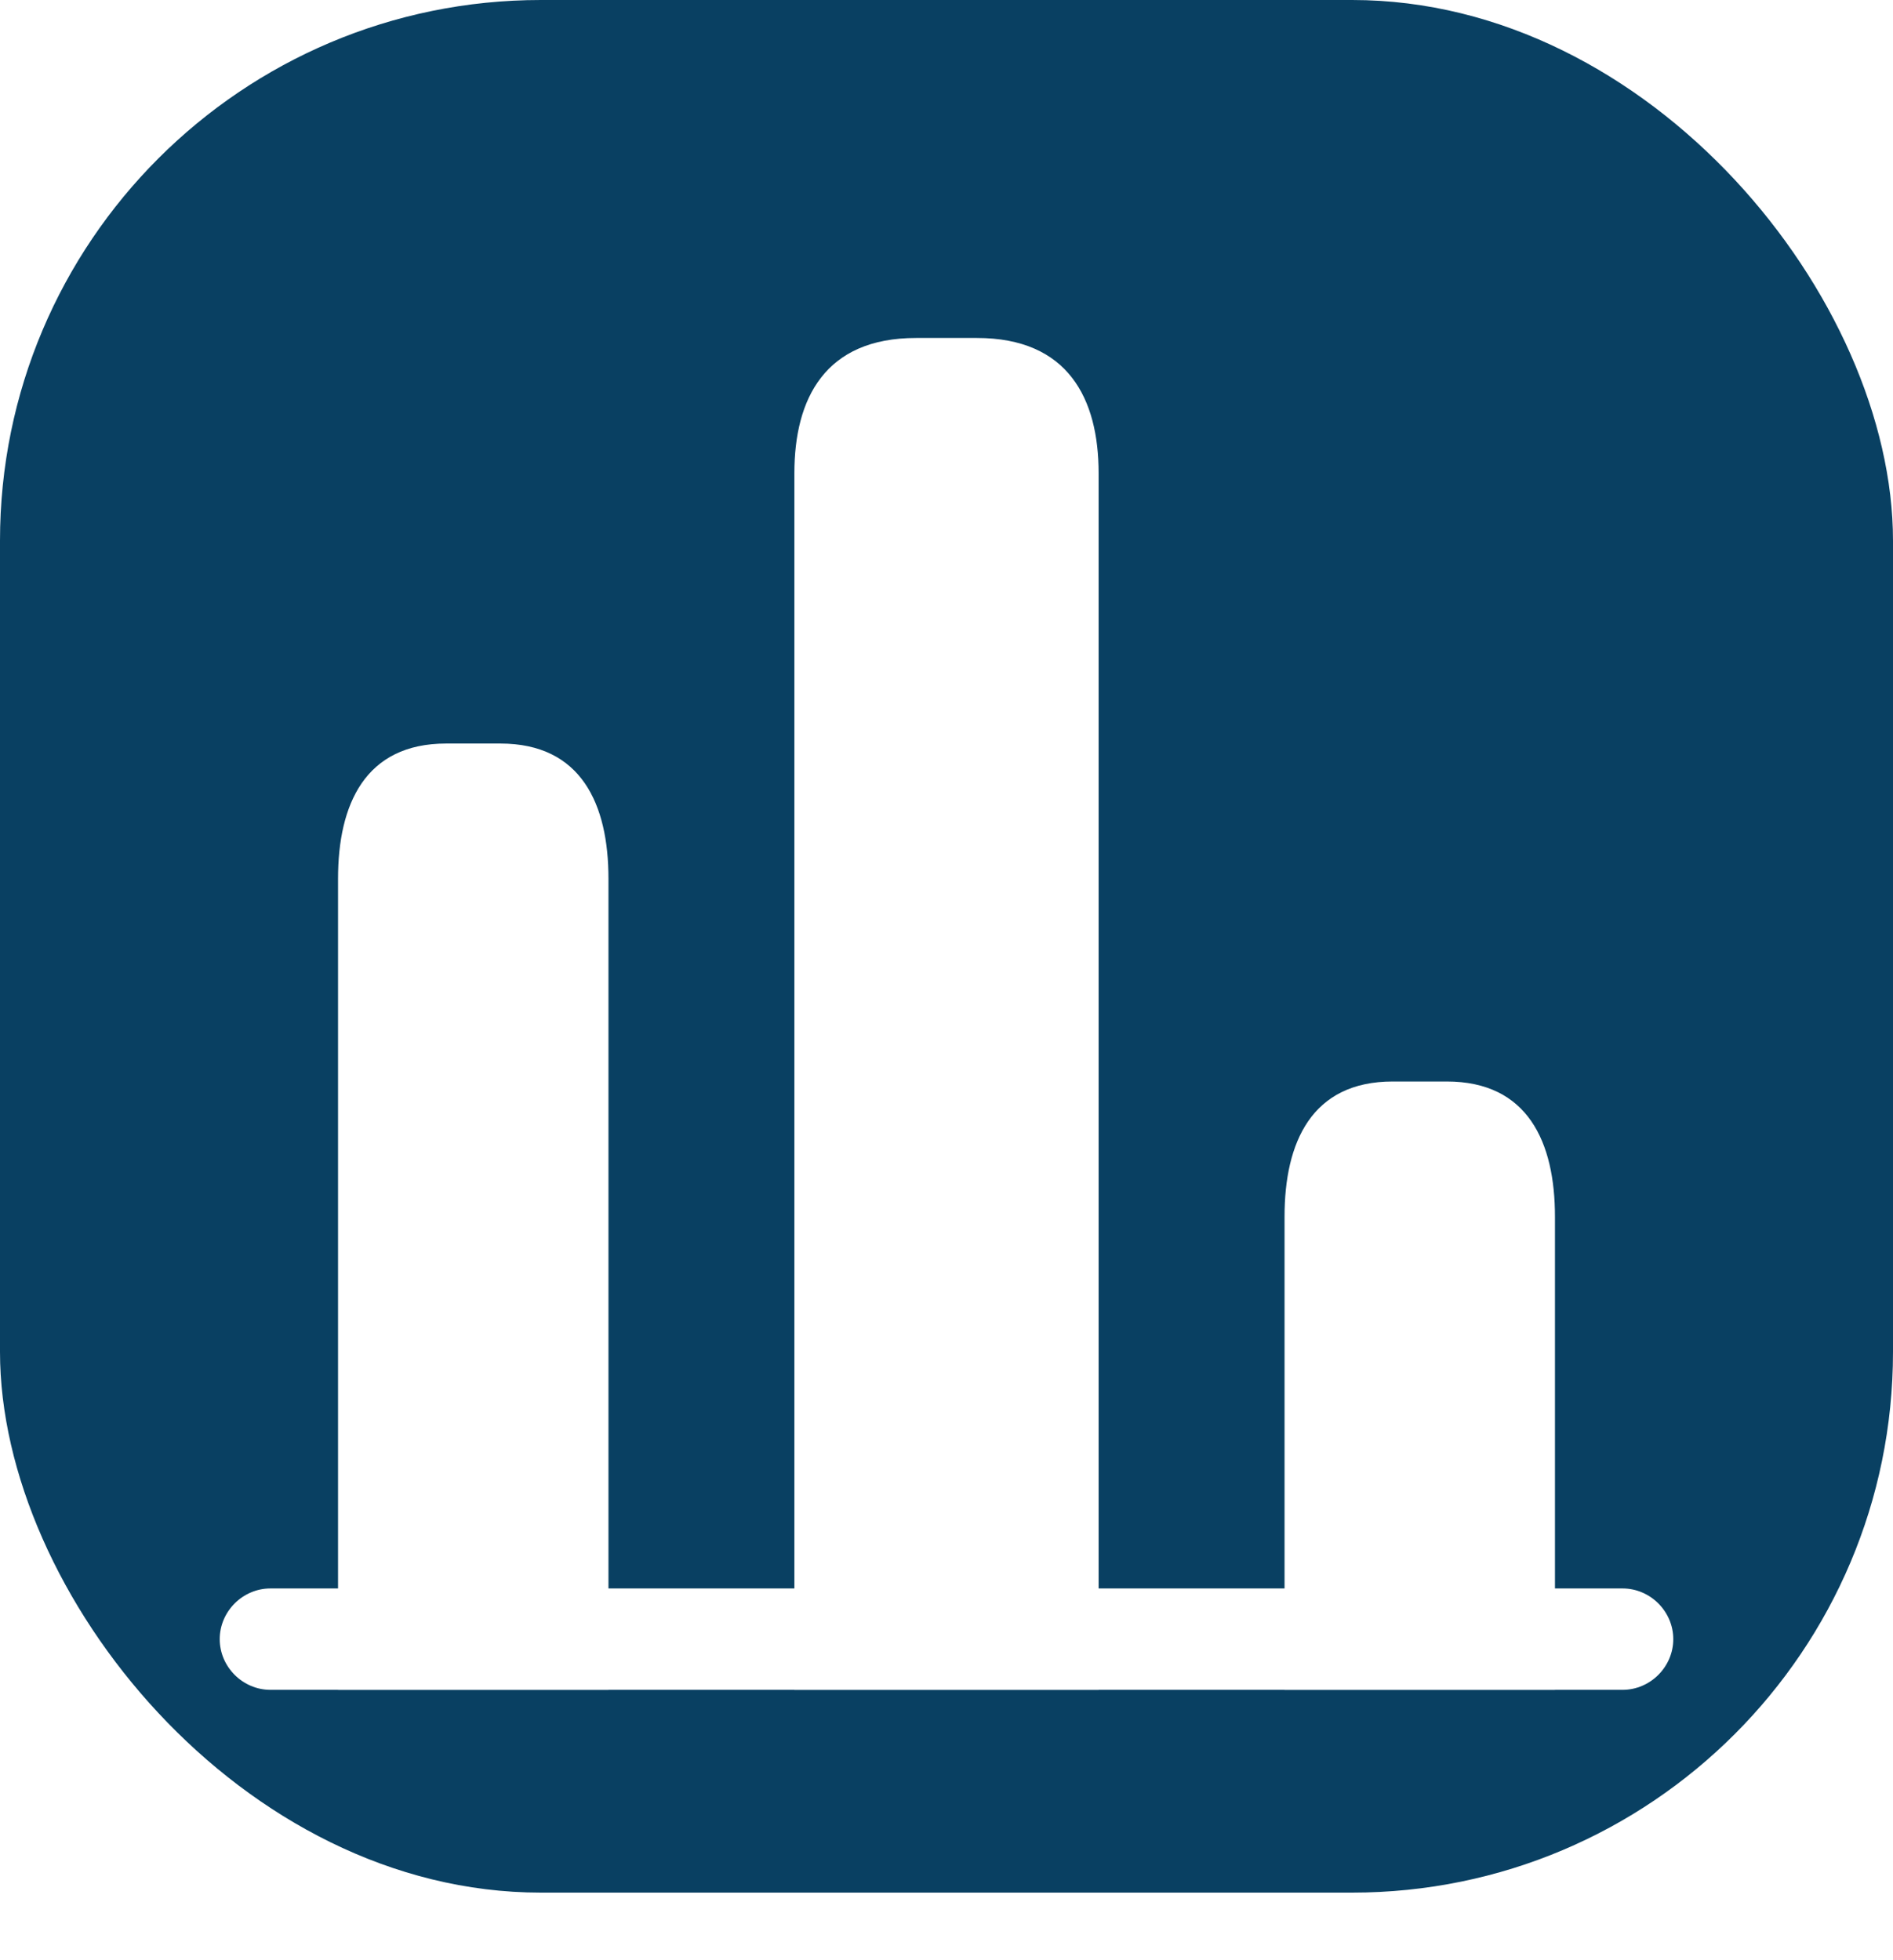
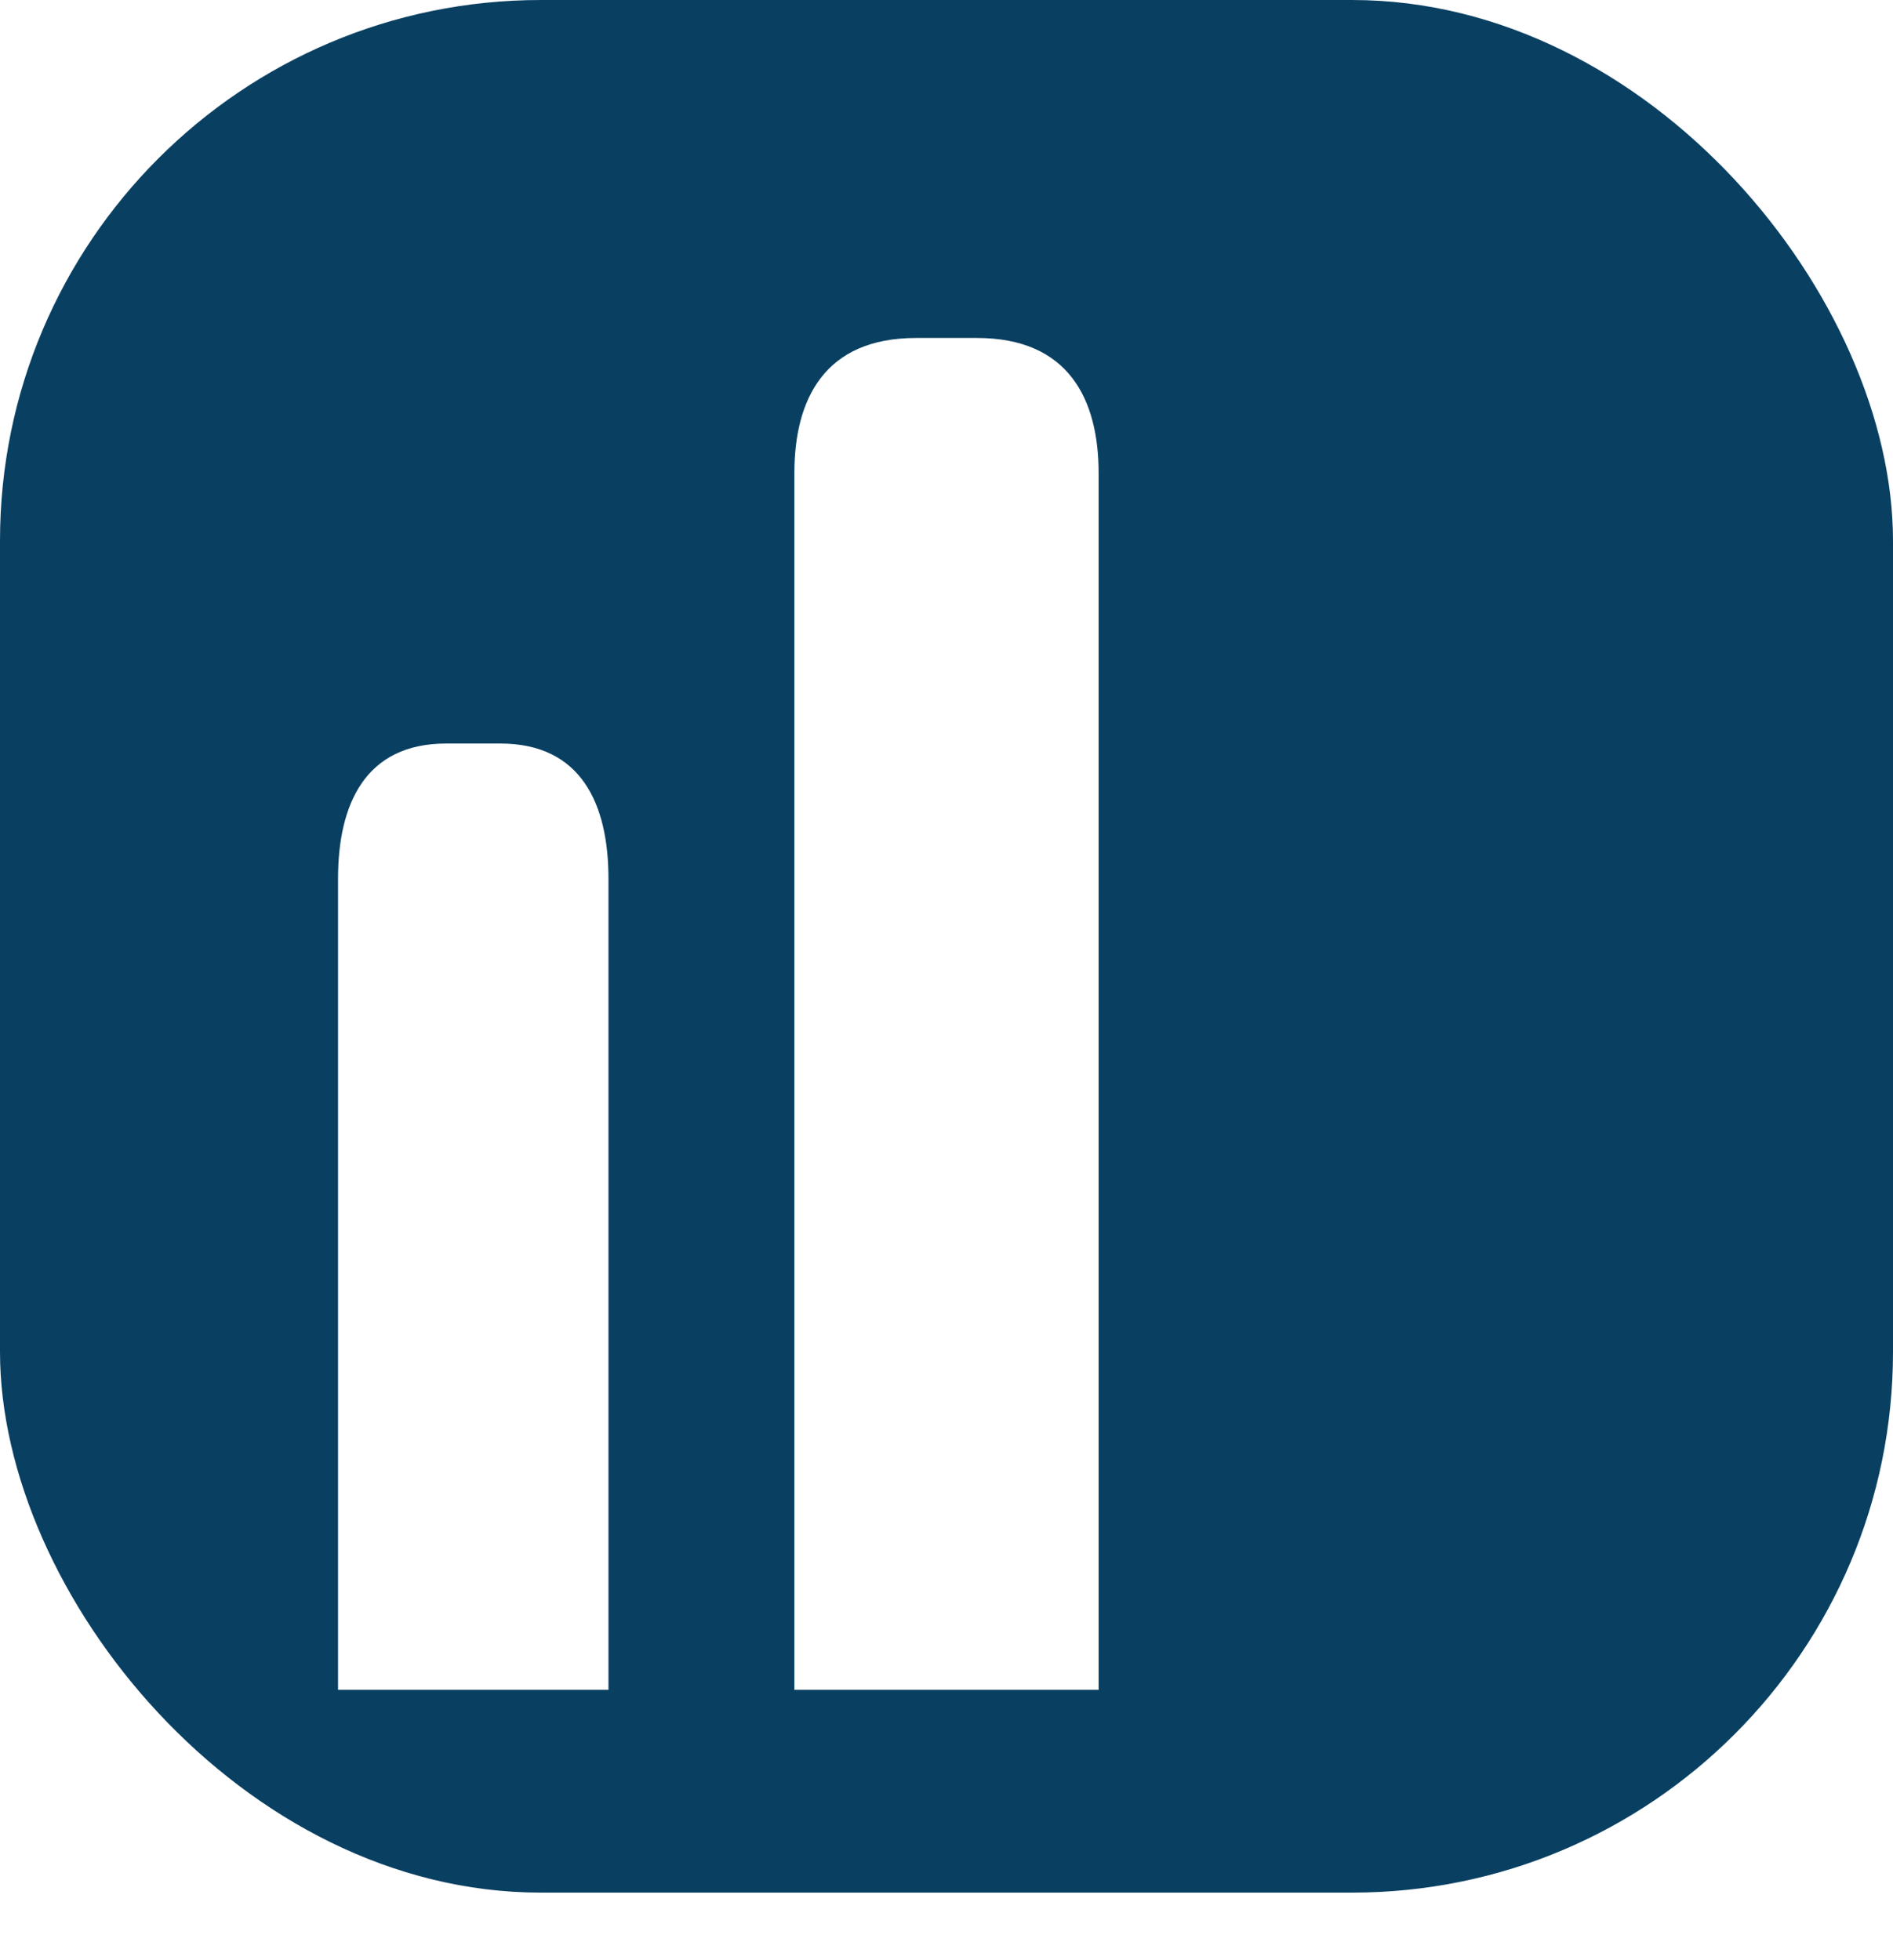
<svg xmlns="http://www.w3.org/2000/svg" width="28" height="29" viewBox="0 0 28 29" fill="none">
  <rect width="28" height="28" rx="8" fill="#094062" />
  <g filter="url(#filter0_di_6037_112)">
-     <path d="M24 24H4C3.59 24 3.25 23.66 3.25 23.25C3.25 22.84 3.59 22.5 4 22.5H24C24.41 22.5 24.75 22.84 24.75 23.25C24.75 23.66 24.41 24 24 24Z" fill="white" />
    <path d="M11.75 6V24H16.25V6C16.25 4.9 15.8 4 14.45 4H13.55C12.2 4 11.75 4.9 11.75 6Z" fill="white" />
    <path d="M5 12V24H9V12C9 10.9 8.6 10 7.4 10H6.6C5.4 10 5 10.9 5 12Z" fill="white" />
-     <path d="M19 17V24H23V17C23 15.9 22.6 15 21.4 15H20.6C19.4 15 19 15.9 19 17Z" fill="white" />
  </g>
  <defs>
    <filter id="filter0_di_6037_112" x="-1" y="1" width="30" height="30" filterUnits="userSpaceOnUse" color-interpolation-filters="sRGB">
      <feFlood flood-opacity="0" result="BackgroundImageFix" />
      <feColorMatrix in="SourceAlpha" type="matrix" values="0 0 0 0 0 0 0 0 0 0 0 0 0 0 0 0 0 0 127 0" result="hardAlpha" />
      <feOffset dy="2" />
      <feGaussianBlur stdDeviation="1.5" />
      <feComposite in2="hardAlpha" operator="out" />
      <feColorMatrix type="matrix" values="0 0 0 0 0 0 0 0 0 0 0 0 0 0 0 0 0 0 0.18 0" />
      <feBlend mode="normal" in2="BackgroundImageFix" result="effect1_dropShadow_6037_112" />
      <feBlend mode="normal" in="SourceGraphic" in2="effect1_dropShadow_6037_112" result="shape" />
      <feColorMatrix in="SourceAlpha" type="matrix" values="0 0 0 0 0 0 0 0 0 0 0 0 0 0 0 0 0 0 127 0" result="hardAlpha" />
      <feOffset dy="-1" />
      <feGaussianBlur stdDeviation="1" />
      <feComposite in2="hardAlpha" operator="arithmetic" k2="-1" k3="1" />
      <feColorMatrix type="matrix" values="0 0 0 0 0.871 0 0 0 0 0.871 0 0 0 0 0.871 0 0 0 1 0" />
      <feBlend mode="normal" in2="shape" result="effect2_innerShadow_6037_112" />
    </filter>
  </defs>
</svg>